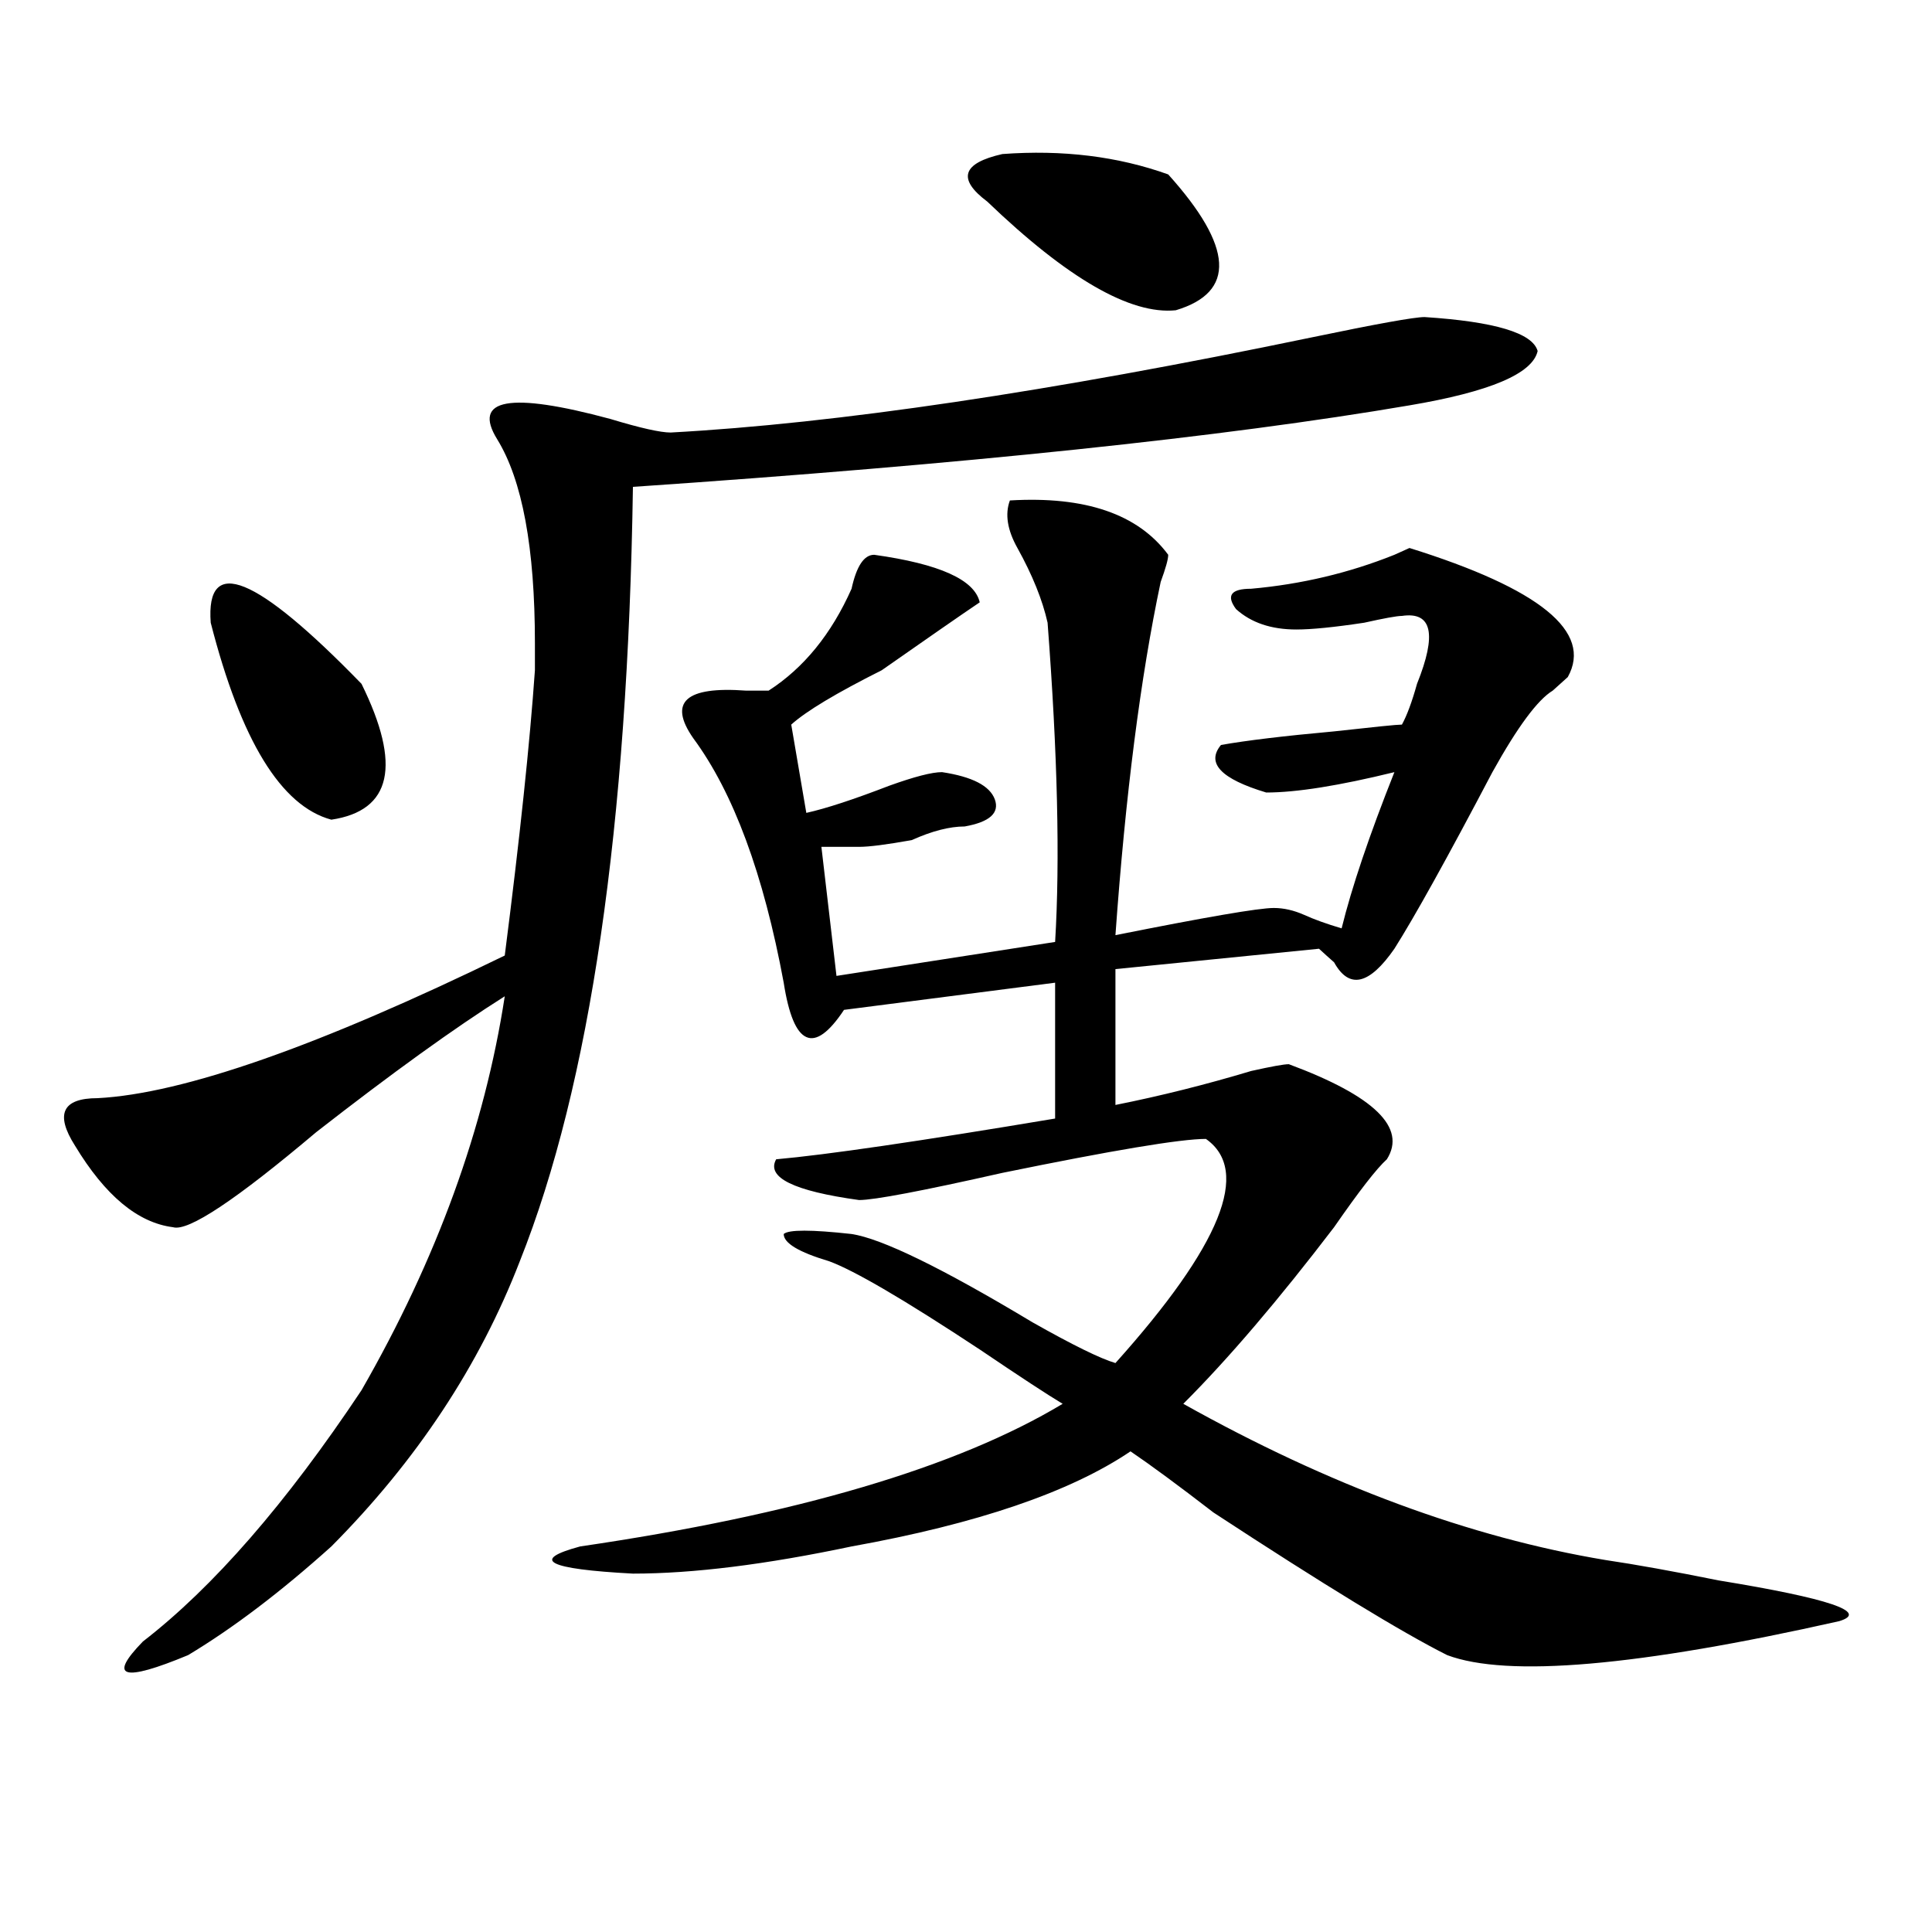
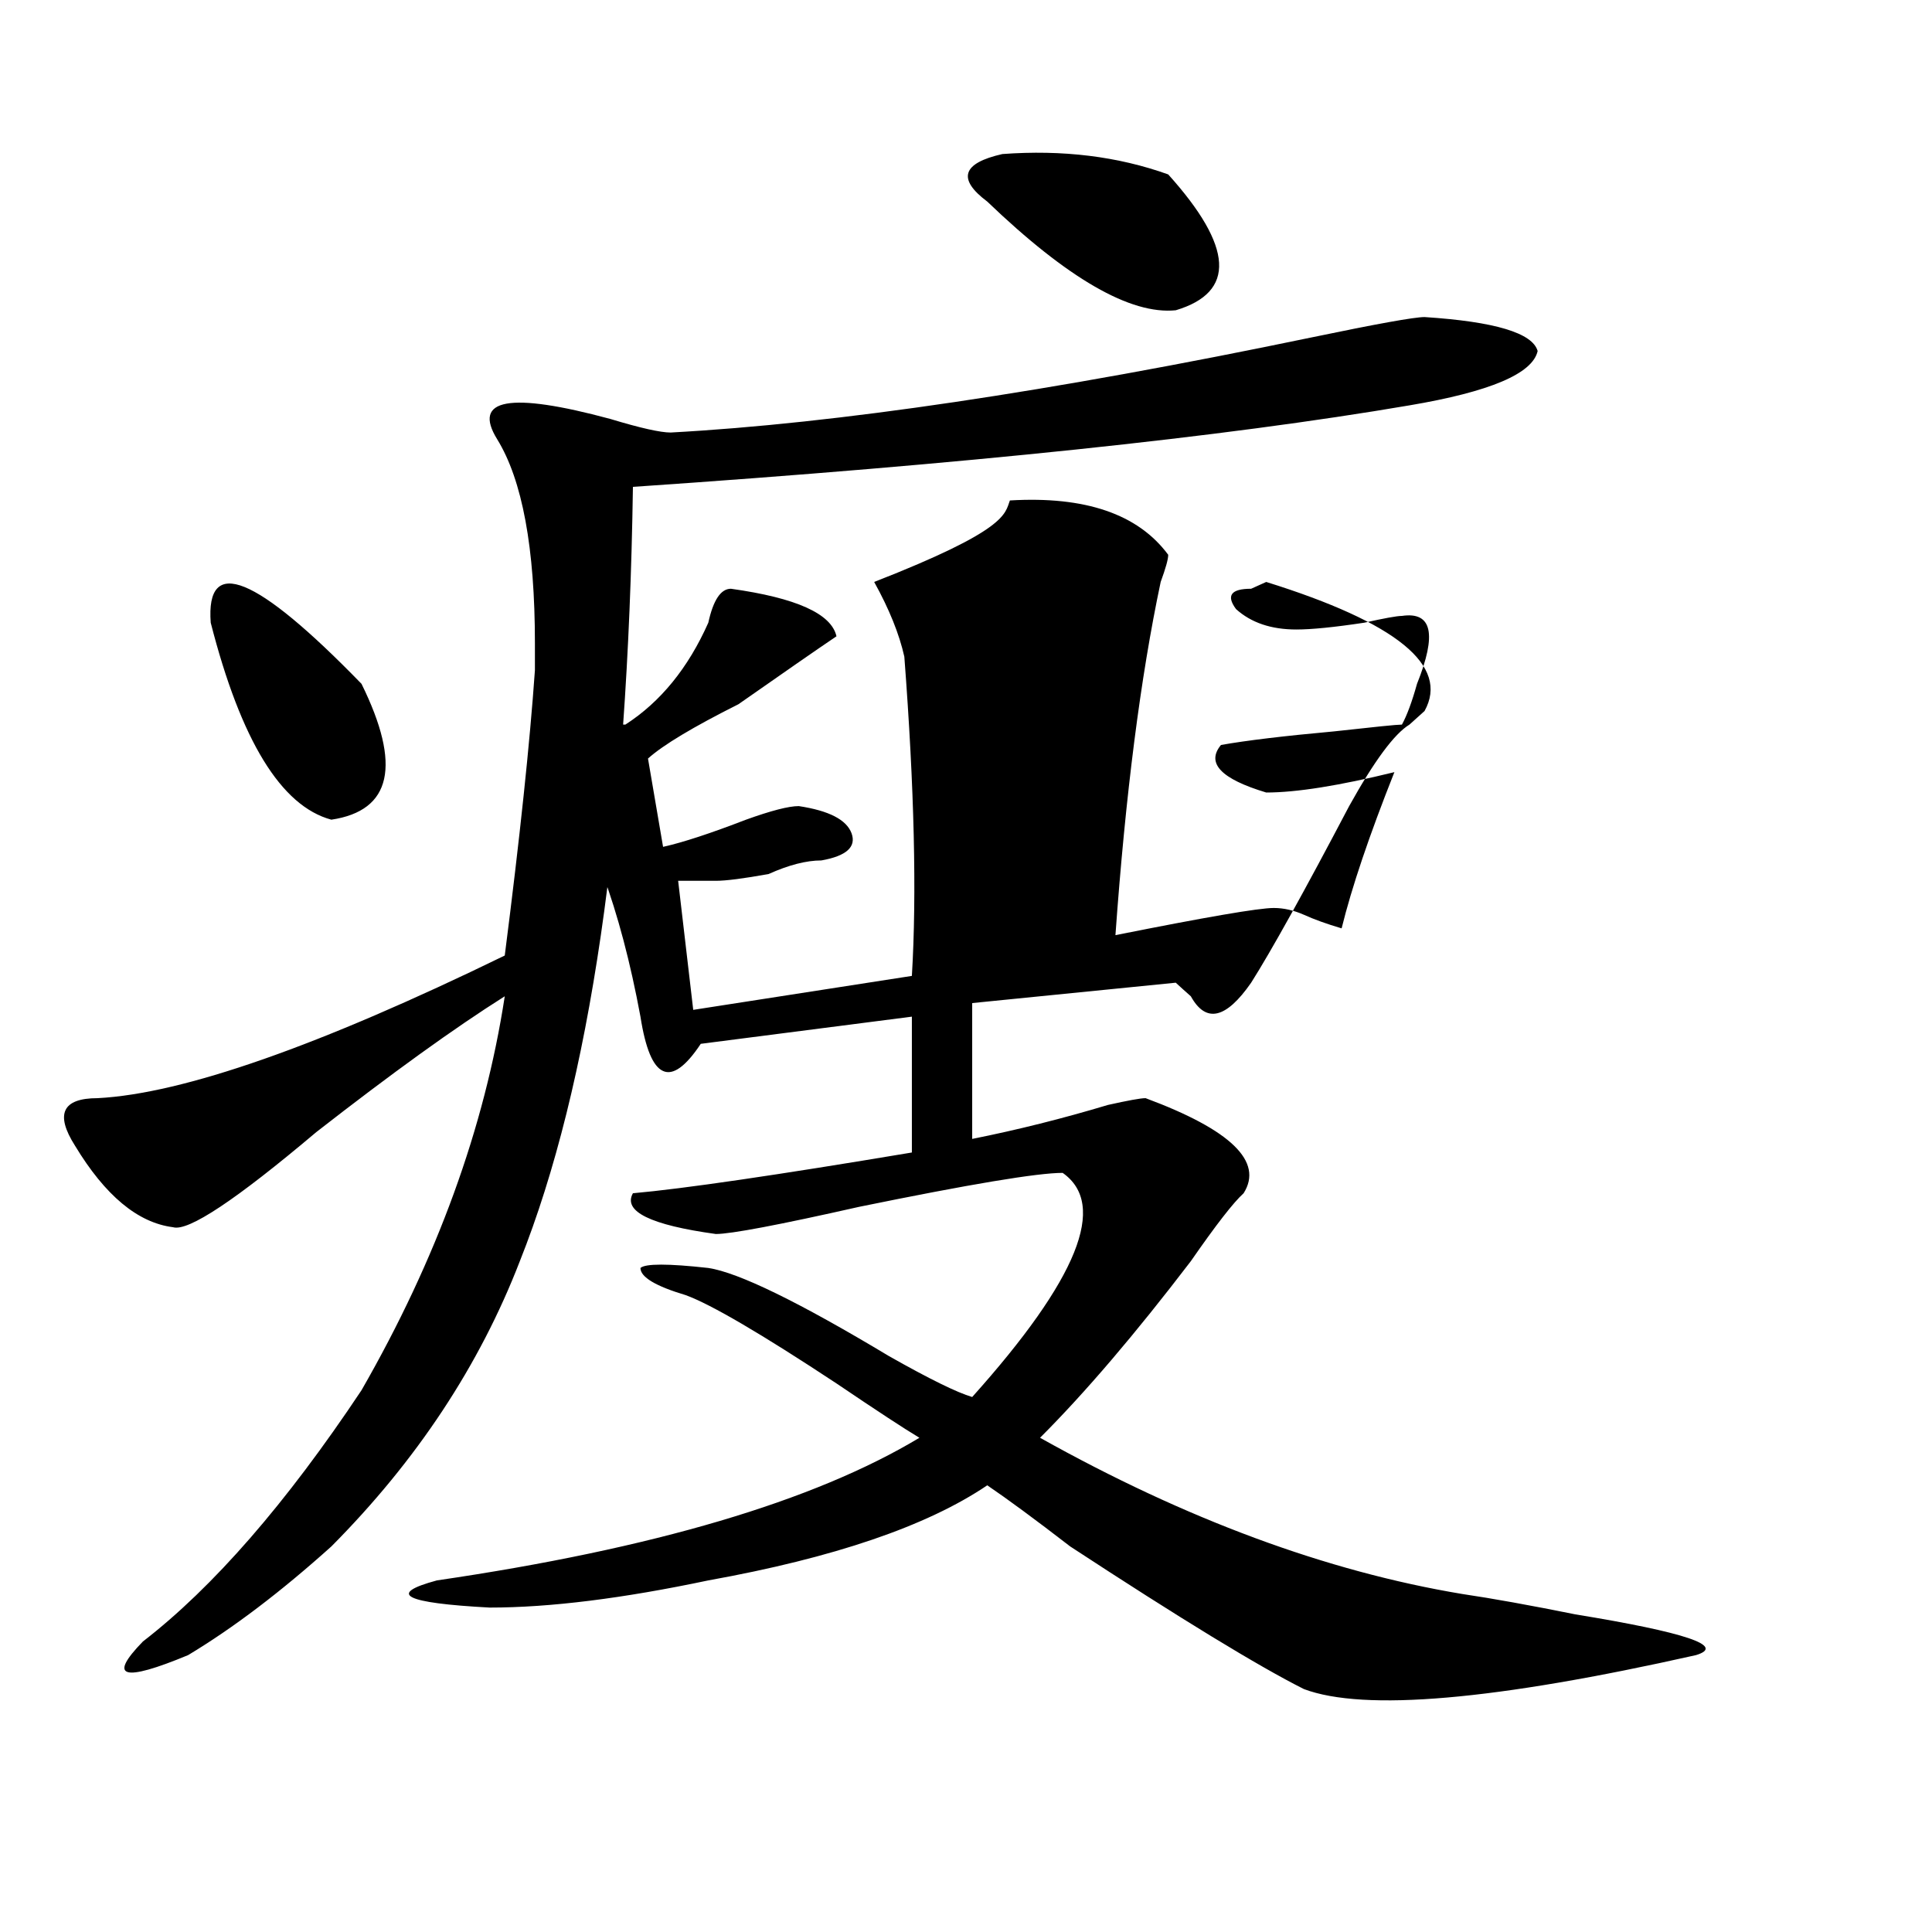
<svg xmlns="http://www.w3.org/2000/svg" version="1.1" id="图层_1" x="0px" y="0px" width="1000px" height="1000px" viewBox="0 0 1000 1000" enable-background="new 0 0 1000 1000" xml:space="preserve">
-   <path d="M737.348,164.109c36.401,2.362,55.913,8.24,58.535,17.578c-2.622,11.756-24.756,21.094-66.34,28.125  C633.265,226.237,499.305,240.3,327.602,252c-2.622,175.781-22.134,309.375-58.535,400.781  c-20.854,53.943-53.353,103.162-97.559,147.656c-26.036,23.4-50.73,42.188-74.145,56.25c-33.841,14.063-41.646,11.7-23.414-7.031  c36.401-28.125,74.145-71.466,113.168-130.078c39.023-67.95,63.718-135.9,74.145-203.906  c-26.036,16.425-58.535,39.881-97.559,70.313c-41.646,35.156-66.34,51.581-74.145,49.219c-18.231-2.307-35.121-16.369-50.73-42.188  c-10.427-16.369-6.524-24.609,11.707-24.609c44.206-2.307,114.448-26.916,210.727-73.828  c7.805-60.919,12.987-110.138,15.609-147.656c0,4.725,0,0,0-14.063c0-49.219-6.524-84.375-19.512-105.469  c-13.049-21.094,6.463-24.609,58.535-10.547c15.609,4.725,25.975,7.031,31.219,7.031c85.852-4.669,196.397-21.094,331.699-49.219  C712.592,167.625,732.104,164.109,737.348,164.109z M109.07,322.313c-2.622-35.156,23.414-24.609,78.047,31.641  c20.792,42.188,15.609,65.644-15.609,70.313C145.472,417.234,124.68,383.287,109.07,322.313z M522.719,259.031  c39.023-2.307,66.34,7.031,81.949,28.125c0,2.362-1.342,7.031-3.902,14.063c-10.427,49.219-18.231,110.193-23.414,182.813  c46.828-9.338,74.145-14.063,81.949-14.063c5.183,0,10.365,1.209,15.609,3.516c5.183,2.362,11.707,4.725,19.512,7.031  c5.183-21.094,14.268-48.01,27.316-80.859c-28.658,7.031-50.73,10.547-66.34,10.547c-23.414-7.031-31.219-15.216-23.414-24.609  c12.987-2.307,32.499-4.669,58.535-7.031c20.792-2.307,32.499-3.516,35.121-3.516c2.561-4.669,5.183-11.7,7.805-21.094  c10.365-25.763,7.805-37.463-7.805-35.156c-2.622,0-9.146,1.209-19.512,3.516c-15.609,2.362-27.316,3.516-35.121,3.516  c-13.049,0-23.414-3.516-31.219-10.547c-5.244-7.031-2.622-10.547,7.805-10.547c25.975-2.307,50.73-8.185,74.145-17.578l7.805-3.516  c67.62,21.094,94.937,43.396,81.949,66.797c-2.622,2.362-5.244,4.725-7.805,7.031c-7.805,4.725-18.231,18.787-31.219,42.188  c-23.414,44.55-40.365,75.037-50.73,91.406c-13.049,18.787-23.414,21.094-31.219,7.031c-2.622-2.307-5.244-4.669-7.805-7.031  l-105.363,10.547v70.313c23.414-4.669,46.828-10.547,70.242-17.578c10.365-2.307,16.89-3.516,19.512-3.516  c44.206,16.425,61.096,32.85,50.73,49.219c-5.244,4.725-14.329,16.425-27.316,35.156c-28.658,37.519-54.633,68.006-78.047,91.406  c75.425,42.188,148.289,69.159,218.531,80.859c15.609,2.307,35.121,5.822,58.535,10.547c57.193,9.338,78.047,16.369,62.438,21.094  c-104.083,23.4-171.703,29.278-202.922,17.578c-23.414-11.756-63.779-36.365-120.973-73.828  c-18.231-14.063-32.561-24.609-42.926-31.641c-31.219,21.094-79.389,37.519-144.387,49.219  c-44.268,9.338-81.949,14.063-113.168,14.063c-44.268-2.362-53.353-7.031-27.316-14.063  c111.826-16.369,195.117-40.979,249.75-73.828c-7.805-4.669-22.134-14.063-42.926-28.125c-39.023-25.763-65.06-40.979-78.047-45.703  c-15.609-4.669-23.414-9.338-23.414-14.063c2.561-2.307,14.268-2.307,35.121,0c15.609,2.362,46.828,17.578,93.656,45.703  c20.792,11.756,35.121,18.787,42.926,21.094c54.633-60.919,70.242-99.591,46.828-116.016c-13.049,0-48.17,5.878-105.363,17.578  c-41.646,9.394-66.34,14.063-74.145,14.063c-33.841-4.669-48.17-11.7-42.926-21.094c25.975-2.307,74.145-9.338,144.387-21.094  v-70.313l-109.266,14.063c-7.805,11.756-14.329,16.425-19.512,14.063c-5.244-2.307-9.146-11.7-11.707-28.125  c-10.427-56.25-26.036-98.438-46.828-126.563c-13.049-18.731-3.902-26.916,27.316-24.609h11.707  c18.17-11.7,32.499-29.278,42.926-52.734c2.561-11.7,6.463-17.578,11.707-17.578c33.779,4.725,52.011,12.909,54.633,24.609  c-10.427,7.031-27.316,18.787-50.73,35.156c-23.414,11.756-39.023,21.094-46.828,28.125l7.805,45.703  c10.365-2.307,24.694-7.031,42.926-14.063c12.987-4.669,22.072-7.031,27.316-7.031c15.609,2.362,24.694,7.031,27.316,14.063  c2.561,7.031-2.622,11.756-15.609,14.063c-7.805,0-16.951,2.362-27.316,7.031c-13.049,2.362-22.134,3.516-27.316,3.516  c-5.244,0-11.707,0-19.512,0l7.805,66.797l113.168-17.578c2.561-42.188,1.28-97.229-3.902-165.234  c-2.622-11.7-7.805-24.609-15.609-38.672C521.377,274.303,520.097,266.063,522.719,259.031z M511.012,104.344  c-15.609-11.7-13.049-19.885,7.805-24.609c31.219-2.307,59.815,1.209,85.852,10.547c33.779,37.519,35.121,60.975,3.902,70.313  C585.156,162.956,552.596,144.225,511.012,104.344z" />
+   <path d="M737.348,164.109c36.401,2.362,55.913,8.24,58.535,17.578c-2.622,11.756-24.756,21.094-66.34,28.125  C633.265,226.237,499.305,240.3,327.602,252c-2.622,175.781-22.134,309.375-58.535,400.781  c-20.854,53.943-53.353,103.162-97.559,147.656c-26.036,23.4-50.73,42.188-74.145,56.25c-33.841,14.063-41.646,11.7-23.414-7.031  c36.401-28.125,74.145-71.466,113.168-130.078c39.023-67.95,63.718-135.9,74.145-203.906  c-26.036,16.425-58.535,39.881-97.559,70.313c-41.646,35.156-66.34,51.581-74.145,49.219c-18.231-2.307-35.121-16.369-50.73-42.188  c-10.427-16.369-6.524-24.609,11.707-24.609c44.206-2.307,114.448-26.916,210.727-73.828  c7.805-60.919,12.987-110.138,15.609-147.656c0,4.725,0,0,0-14.063c0-49.219-6.524-84.375-19.512-105.469  c-13.049-21.094,6.463-24.609,58.535-10.547c15.609,4.725,25.975,7.031,31.219,7.031c85.852-4.669,196.397-21.094,331.699-49.219  C712.592,167.625,732.104,164.109,737.348,164.109z M109.07,322.313c-2.622-35.156,23.414-24.609,78.047,31.641  c20.792,42.188,15.609,65.644-15.609,70.313C145.472,417.234,124.68,383.287,109.07,322.313z M522.719,259.031  c39.023-2.307,66.34,7.031,81.949,28.125c0,2.362-1.342,7.031-3.902,14.063c-10.427,49.219-18.231,110.193-23.414,182.813  c46.828-9.338,74.145-14.063,81.949-14.063c5.183,0,10.365,1.209,15.609,3.516c5.183,2.362,11.707,4.725,19.512,7.031  c5.183-21.094,14.268-48.01,27.316-80.859c-28.658,7.031-50.73,10.547-66.34,10.547c-23.414-7.031-31.219-15.216-23.414-24.609  c12.987-2.307,32.499-4.669,58.535-7.031c20.792-2.307,32.499-3.516,35.121-3.516c2.561-4.669,5.183-11.7,7.805-21.094  c10.365-25.763,7.805-37.463-7.805-35.156c-2.622,0-9.146,1.209-19.512,3.516c-15.609,2.362-27.316,3.516-35.121,3.516  c-13.049,0-23.414-3.516-31.219-10.547c-5.244-7.031-2.622-10.547,7.805-10.547l7.805-3.516  c67.62,21.094,94.937,43.396,81.949,66.797c-2.622,2.362-5.244,4.725-7.805,7.031c-7.805,4.725-18.231,18.787-31.219,42.188  c-23.414,44.55-40.365,75.037-50.73,91.406c-13.049,18.787-23.414,21.094-31.219,7.031c-2.622-2.307-5.244-4.669-7.805-7.031  l-105.363,10.547v70.313c23.414-4.669,46.828-10.547,70.242-17.578c10.365-2.307,16.89-3.516,19.512-3.516  c44.206,16.425,61.096,32.85,50.73,49.219c-5.244,4.725-14.329,16.425-27.316,35.156c-28.658,37.519-54.633,68.006-78.047,91.406  c75.425,42.188,148.289,69.159,218.531,80.859c15.609,2.307,35.121,5.822,58.535,10.547c57.193,9.338,78.047,16.369,62.438,21.094  c-104.083,23.4-171.703,29.278-202.922,17.578c-23.414-11.756-63.779-36.365-120.973-73.828  c-18.231-14.063-32.561-24.609-42.926-31.641c-31.219,21.094-79.389,37.519-144.387,49.219  c-44.268,9.338-81.949,14.063-113.168,14.063c-44.268-2.362-53.353-7.031-27.316-14.063  c111.826-16.369,195.117-40.979,249.75-73.828c-7.805-4.669-22.134-14.063-42.926-28.125c-39.023-25.763-65.06-40.979-78.047-45.703  c-15.609-4.669-23.414-9.338-23.414-14.063c2.561-2.307,14.268-2.307,35.121,0c15.609,2.362,46.828,17.578,93.656,45.703  c20.792,11.756,35.121,18.787,42.926,21.094c54.633-60.919,70.242-99.591,46.828-116.016c-13.049,0-48.17,5.878-105.363,17.578  c-41.646,9.394-66.34,14.063-74.145,14.063c-33.841-4.669-48.17-11.7-42.926-21.094c25.975-2.307,74.145-9.338,144.387-21.094  v-70.313l-109.266,14.063c-7.805,11.756-14.329,16.425-19.512,14.063c-5.244-2.307-9.146-11.7-11.707-28.125  c-10.427-56.25-26.036-98.438-46.828-126.563c-13.049-18.731-3.902-26.916,27.316-24.609h11.707  c18.17-11.7,32.499-29.278,42.926-52.734c2.561-11.7,6.463-17.578,11.707-17.578c33.779,4.725,52.011,12.909,54.633,24.609  c-10.427,7.031-27.316,18.787-50.73,35.156c-23.414,11.756-39.023,21.094-46.828,28.125l7.805,45.703  c10.365-2.307,24.694-7.031,42.926-14.063c12.987-4.669,22.072-7.031,27.316-7.031c15.609,2.362,24.694,7.031,27.316,14.063  c2.561,7.031-2.622,11.756-15.609,14.063c-7.805,0-16.951,2.362-27.316,7.031c-13.049,2.362-22.134,3.516-27.316,3.516  c-5.244,0-11.707,0-19.512,0l7.805,66.797l113.168-17.578c2.561-42.188,1.28-97.229-3.902-165.234  c-2.622-11.7-7.805-24.609-15.609-38.672C521.377,274.303,520.097,266.063,522.719,259.031z M511.012,104.344  c-15.609-11.7-13.049-19.885,7.805-24.609c31.219-2.307,59.815,1.209,85.852,10.547c33.779,37.519,35.121,60.975,3.902,70.313  C585.156,162.956,552.596,144.225,511.012,104.344z" />
</svg>